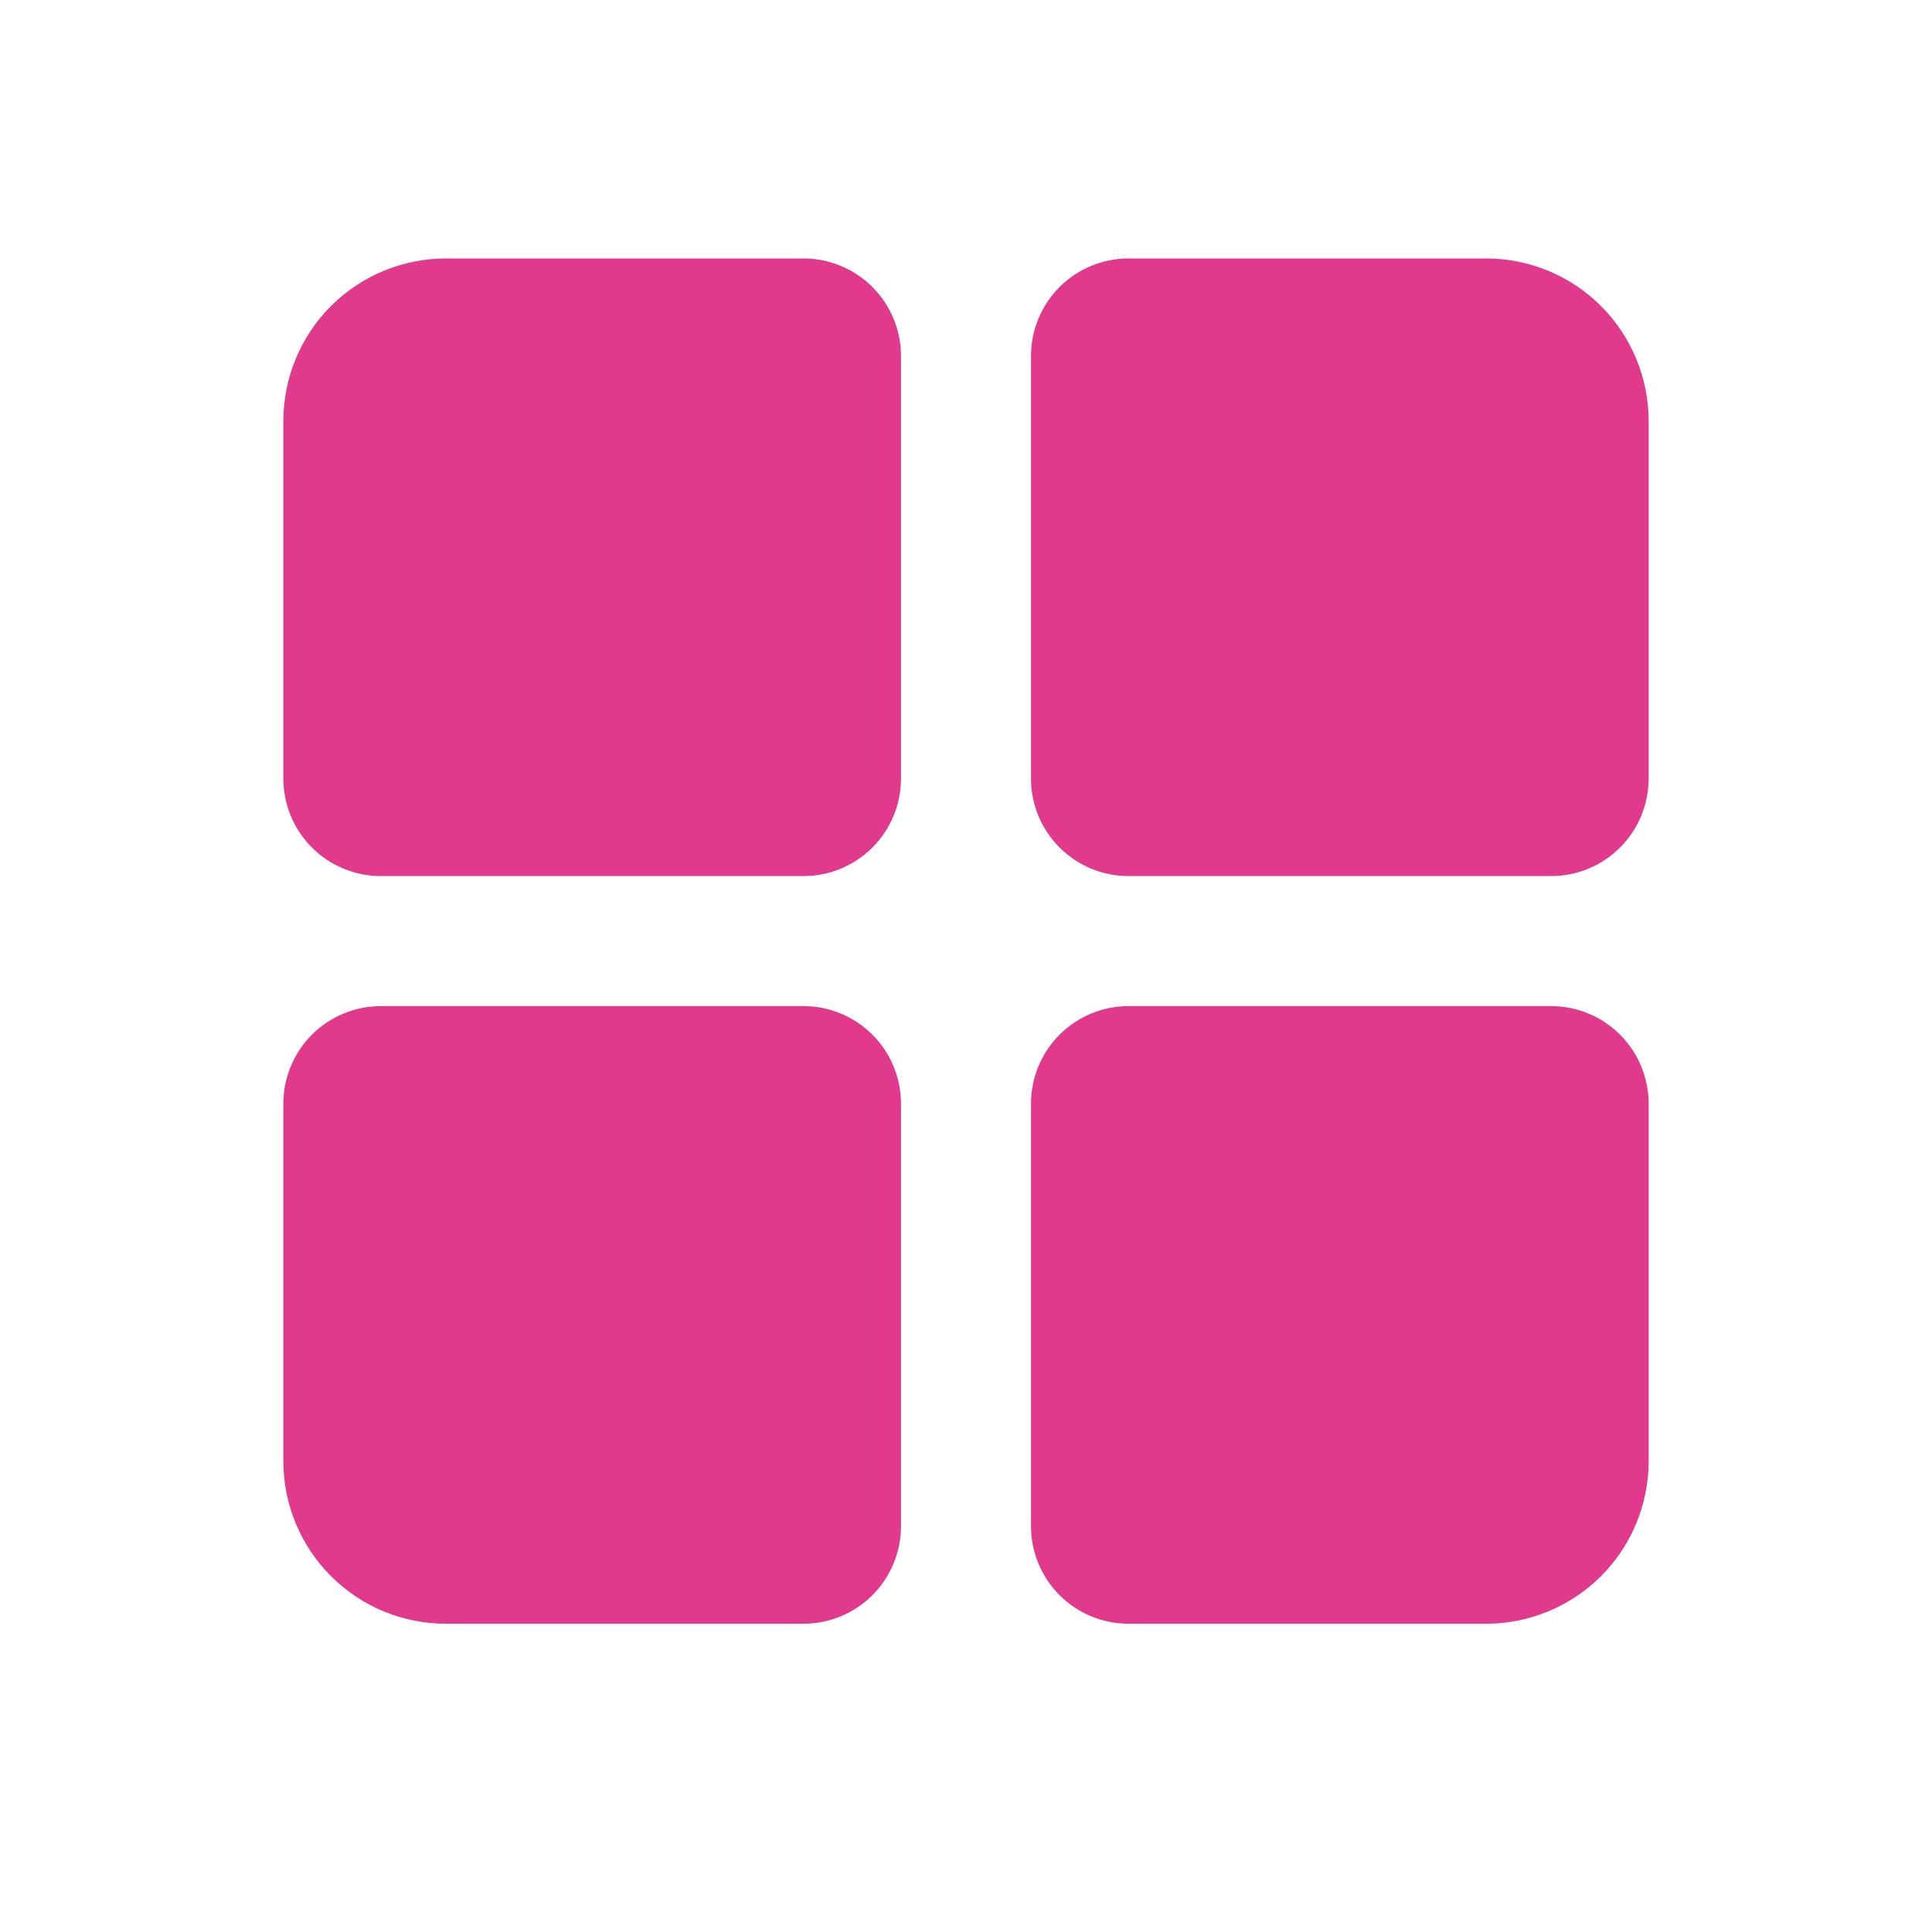
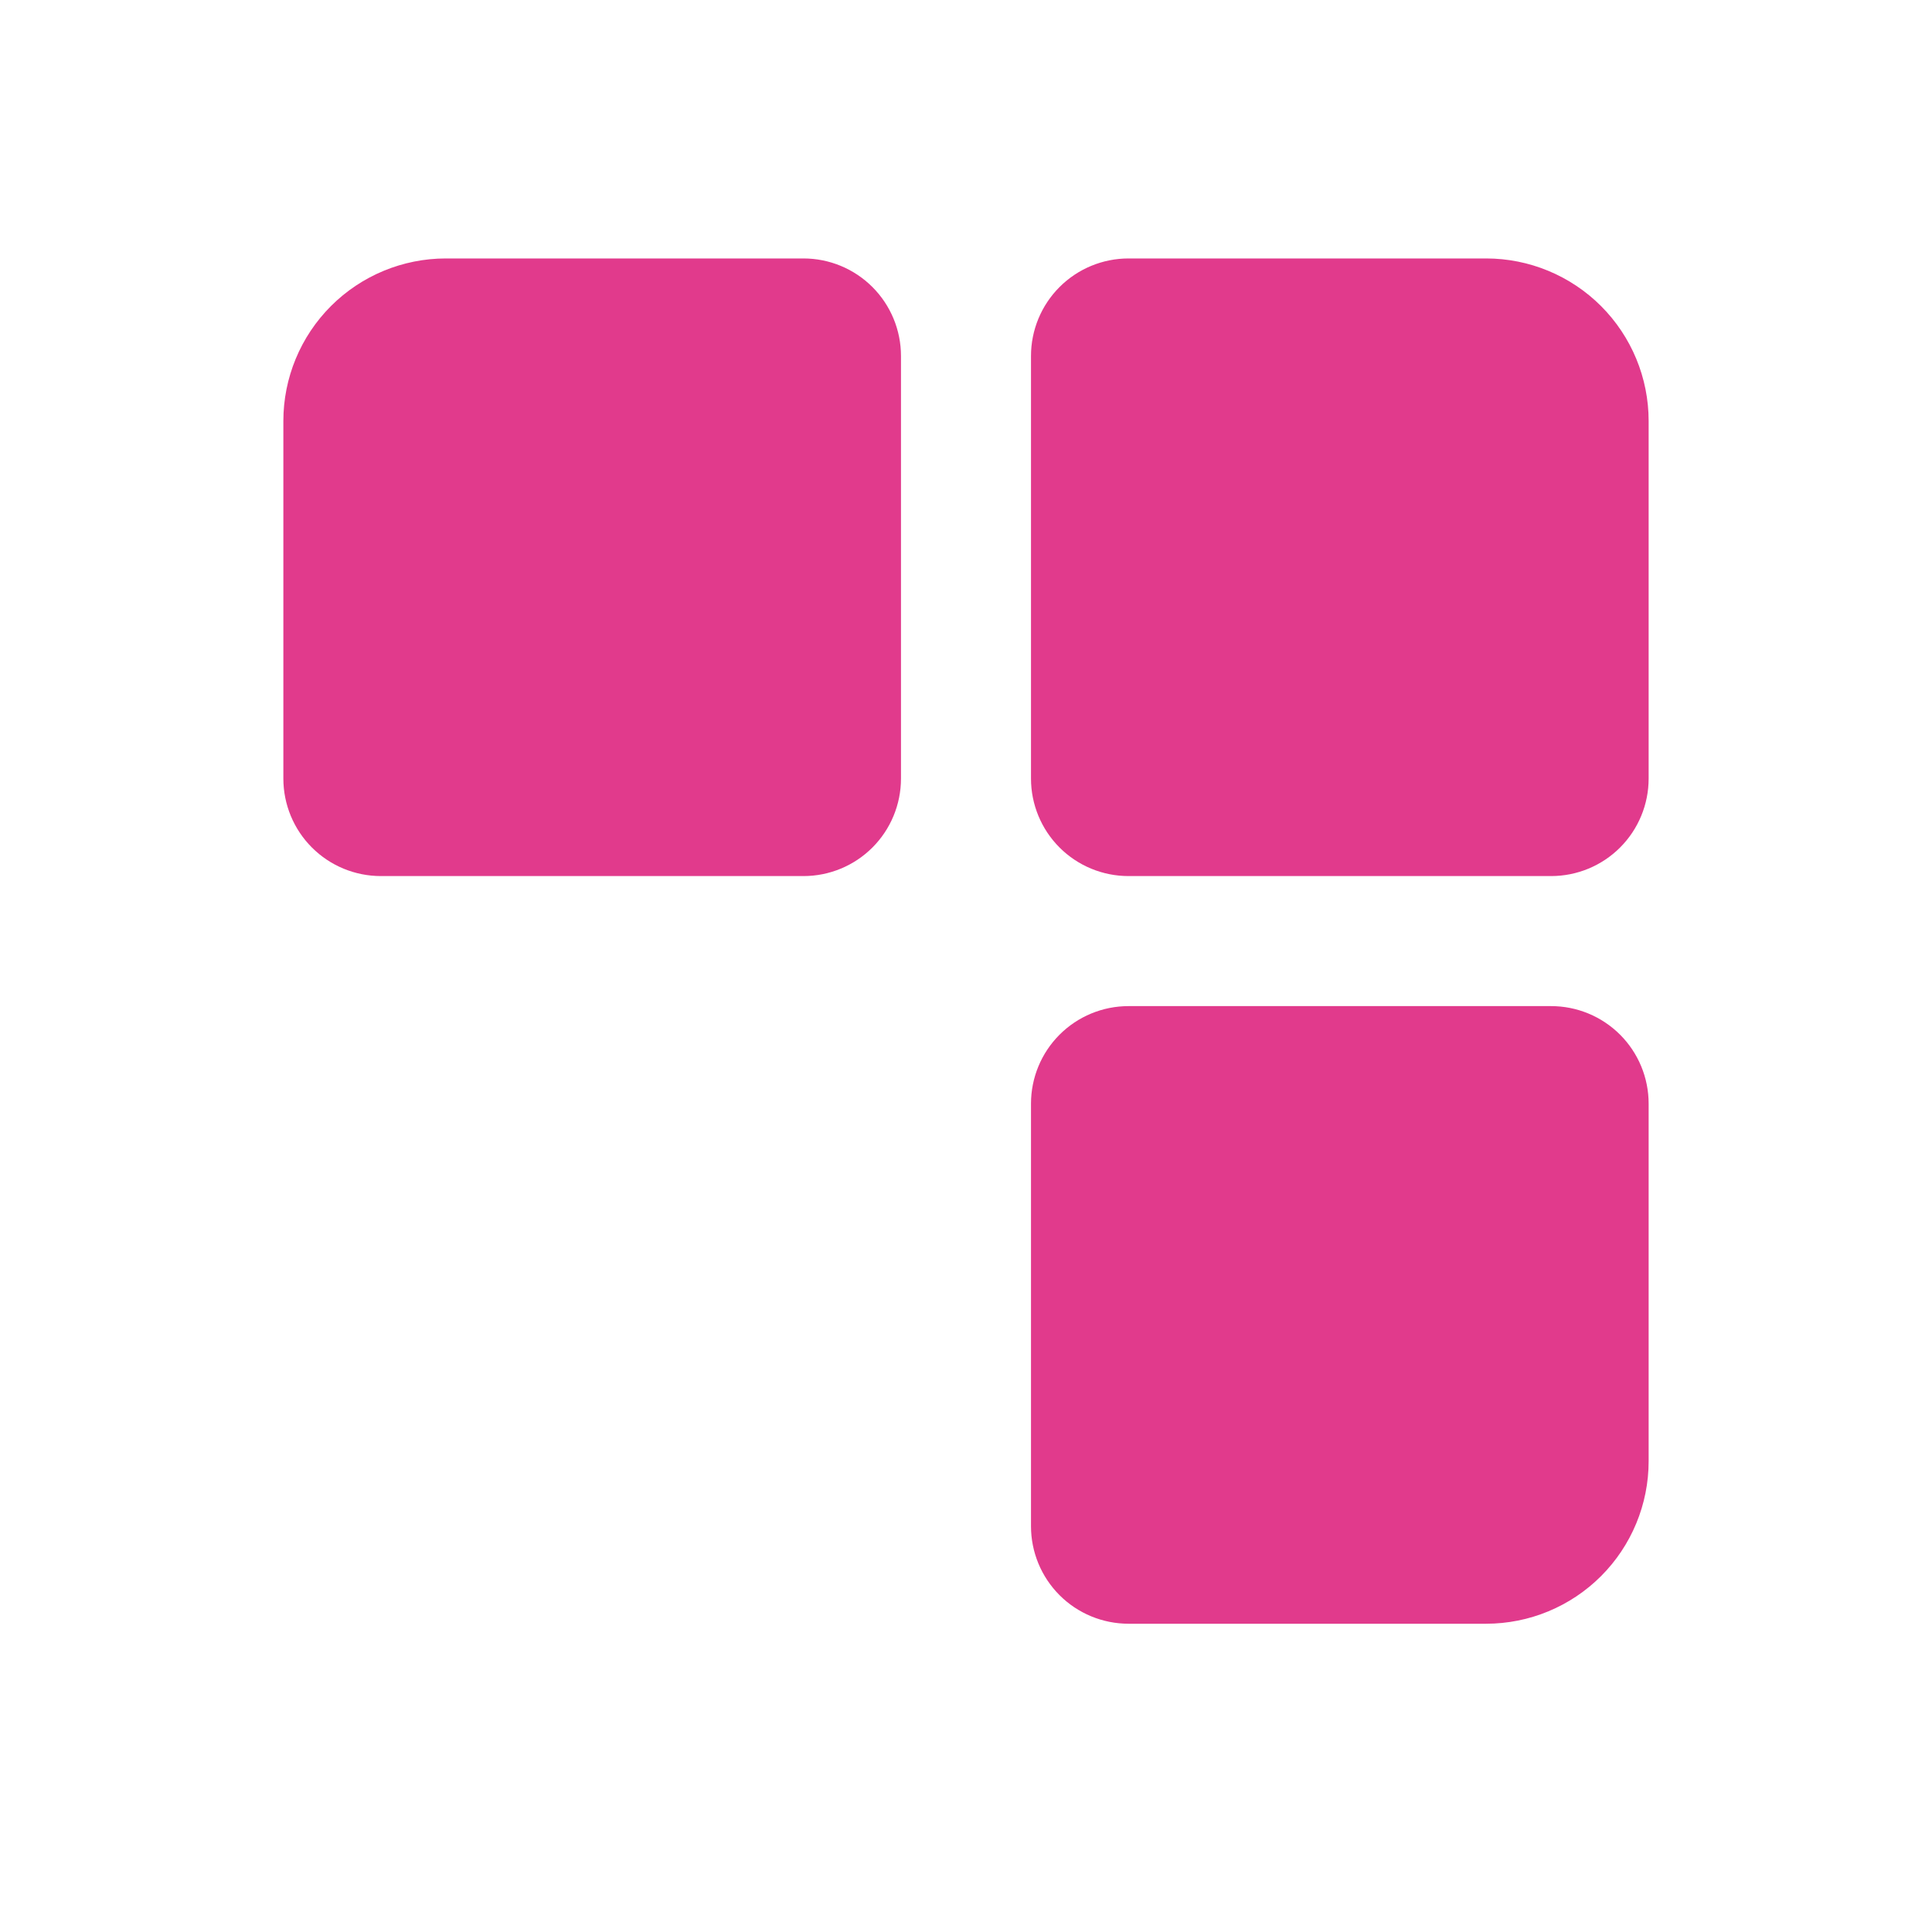
<svg xmlns="http://www.w3.org/2000/svg" width="75" height="75" viewBox="0 0 75 75" fill="none">
  <g clip-path="url(#clip0_3248_56062)">
    <path d="M17.309 10.033H31.191C32.194 10.033 33.157 10.432 33.867 11.142C34.577 11.852 34.976 12.815 34.976 13.819V30.224C34.976 31.228 34.577 32.191 33.867 32.901C33.157 33.611 32.194 34.009 31.191 34.009H14.786C13.782 34.009 12.819 33.611 12.109 32.901C11.399 32.191 11 31.228 11 30.224V16.343C11 14.669 11.665 13.065 12.848 11.881C14.031 10.698 15.636 10.033 17.309 10.033V10.033Z" fill="#E13A8C" />
    <path d="M43.809 10.033H57.69C59.364 10.033 60.968 10.698 62.152 11.881C63.335 13.065 64 14.669 64 16.343V30.224C64 31.228 63.601 32.191 62.891 32.901C62.181 33.611 61.218 34.009 60.214 34.009H43.809C42.805 34.009 41.842 33.611 41.132 32.901C40.422 32.191 40.023 31.228 40.023 30.224V13.819C40.023 12.815 40.422 11.852 41.132 11.142C41.842 10.432 42.805 10.033 43.809 10.033V10.033Z" fill="#E13A8C" />
-     <path d="M14.786 39.057H31.191C32.194 39.057 33.157 39.456 33.867 40.166C34.577 40.876 34.976 41.839 34.976 42.843V59.248C34.976 60.252 34.577 61.215 33.867 61.925C33.157 62.635 32.194 63.033 31.191 63.033H17.309C15.636 63.033 14.031 62.369 12.848 61.185C11.665 60.002 11 58.397 11 56.724V42.843C11 41.839 11.399 40.876 12.109 40.166C12.819 39.456 13.782 39.057 14.786 39.057V39.057Z" fill="#E13A8C" />
    <path d="M43.809 39.057H60.214C61.218 39.057 62.181 39.456 62.891 40.166C63.601 40.876 64 41.839 64 42.843V56.724C64 58.397 63.335 60.002 62.152 61.185C60.968 62.369 59.364 63.033 57.69 63.033H43.809C42.805 63.033 41.842 62.635 41.132 61.925C40.422 61.215 40.023 60.252 40.023 59.248V42.843C40.023 41.839 40.422 40.876 41.132 40.166C41.842 39.456 42.805 39.057 43.809 39.057Z" fill="#E13A8C" />
  </g>
  <defs>
    <clipPath id="clip0_3248_56062">
      <rect width="53" height="53" fill="white" transform="translate(11 10.033)" />
    </clipPath>
  </defs>
</svg>